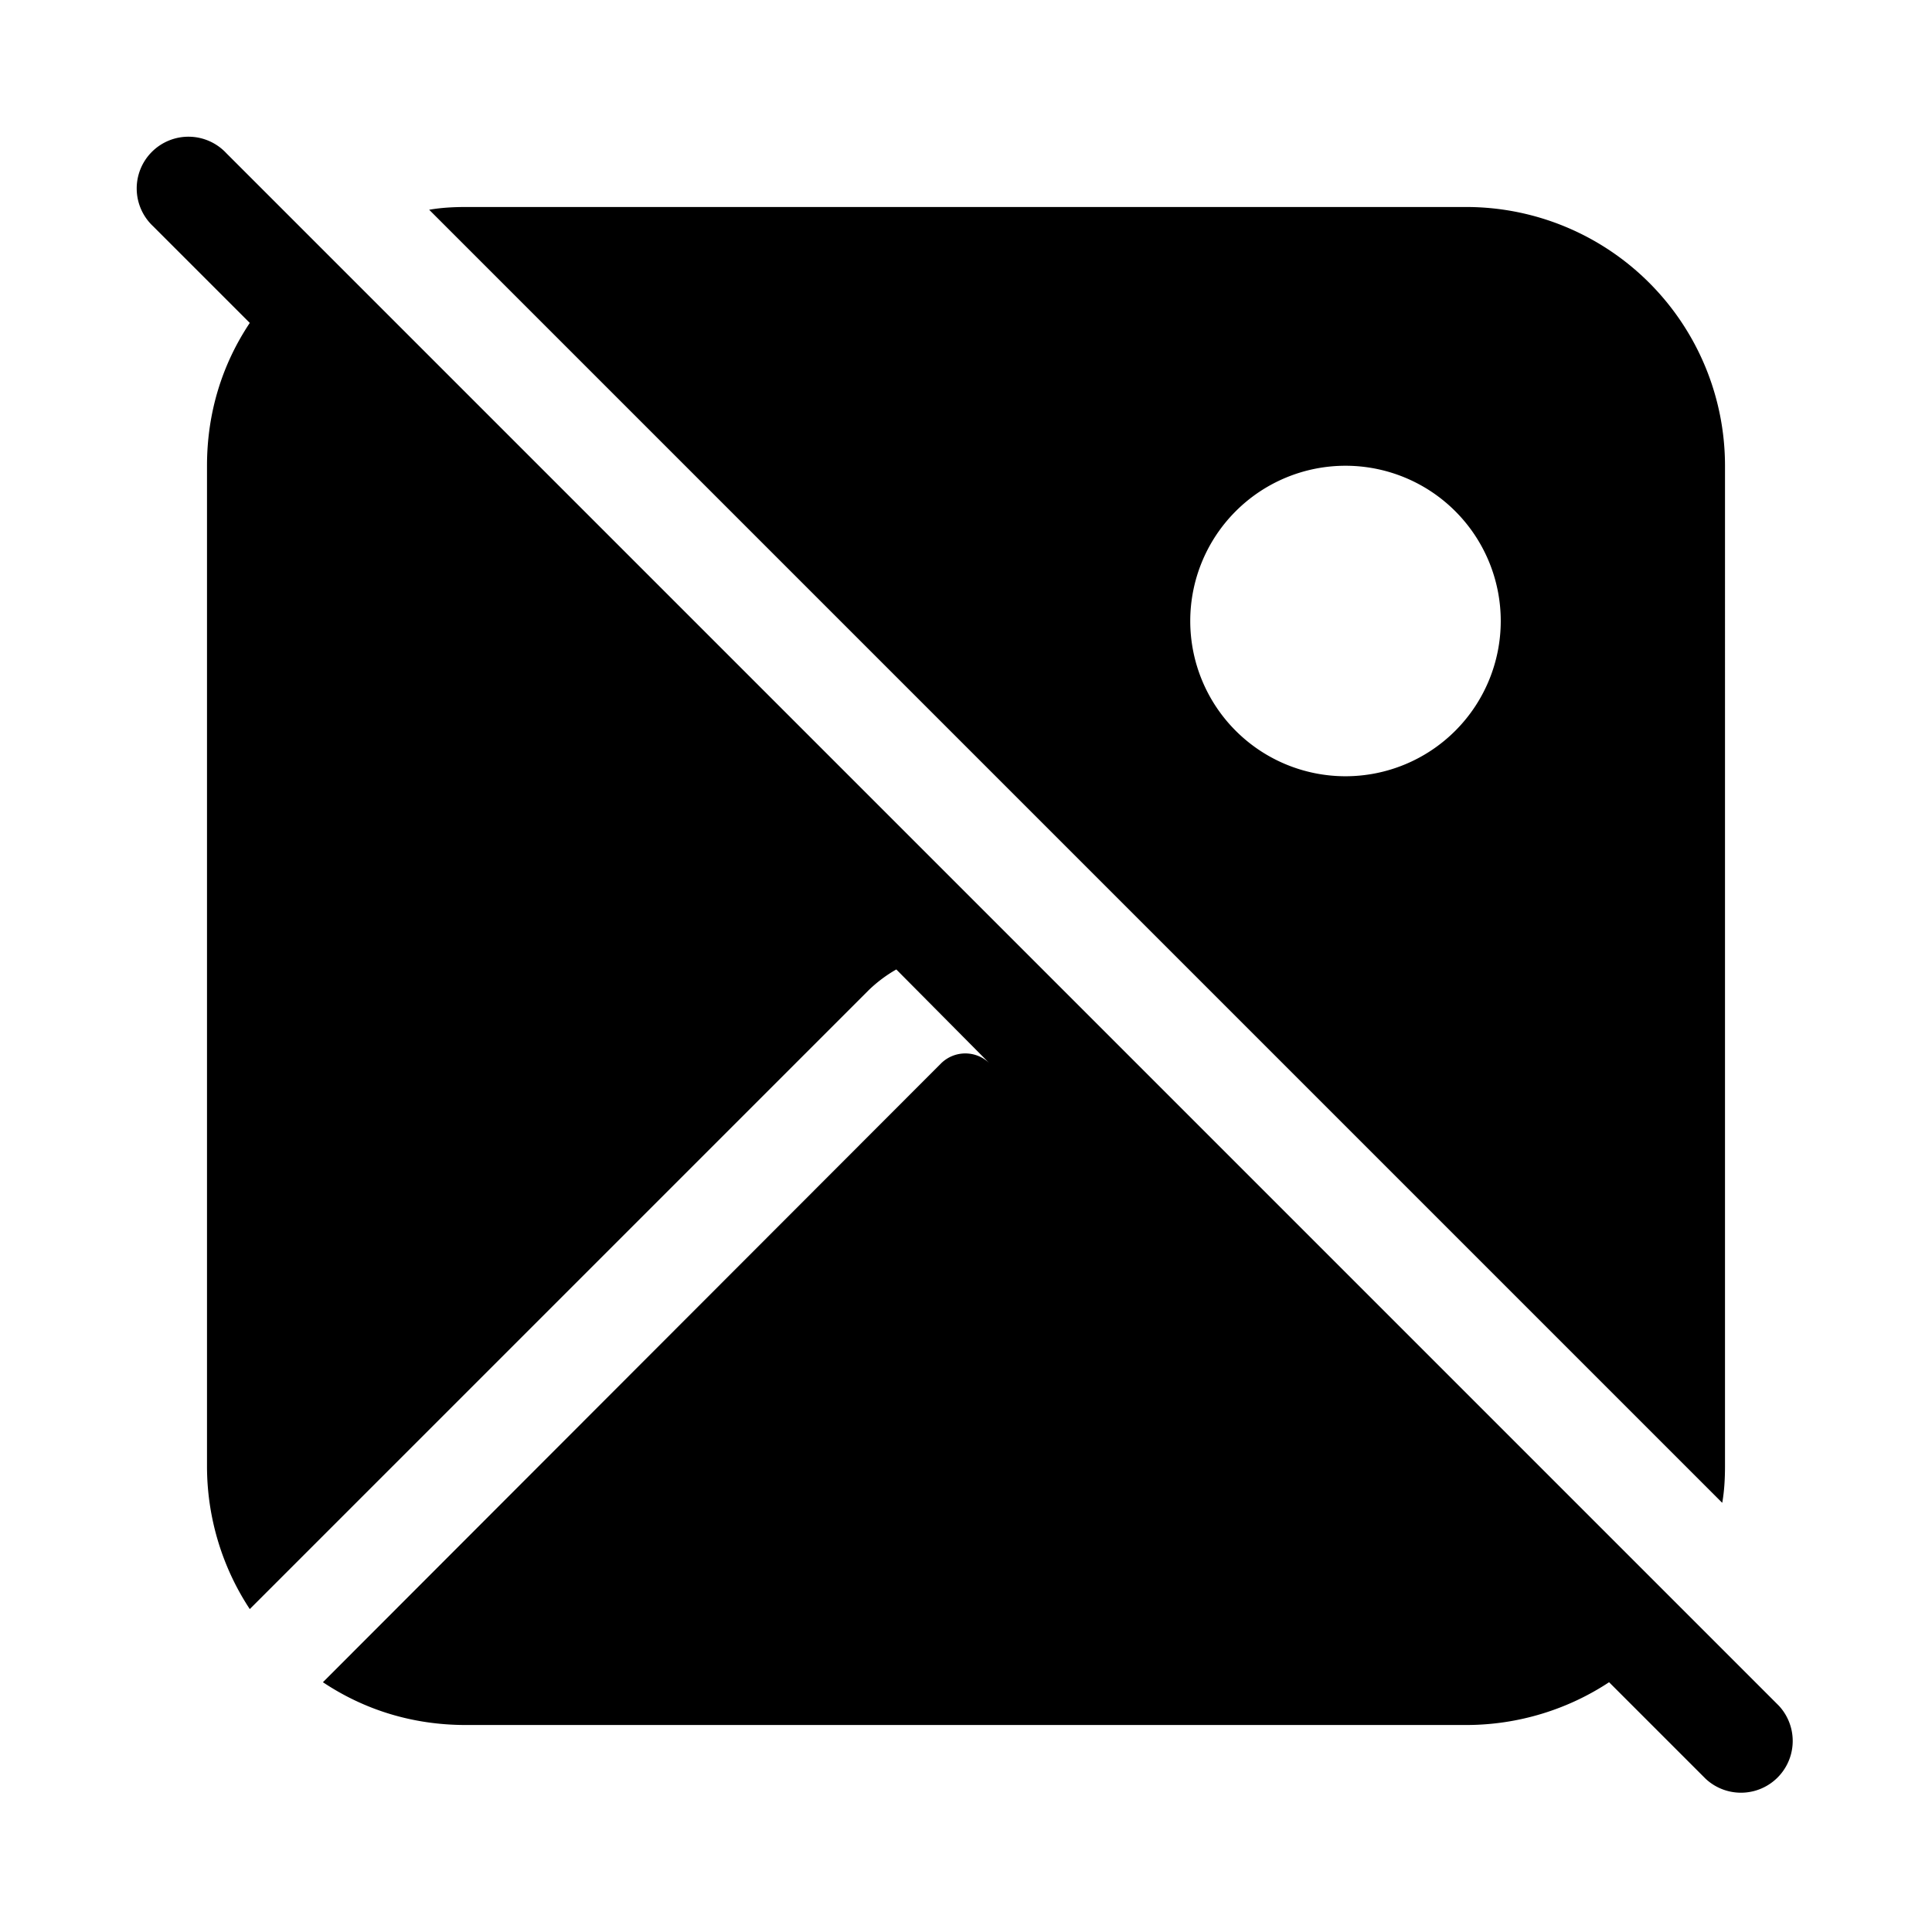
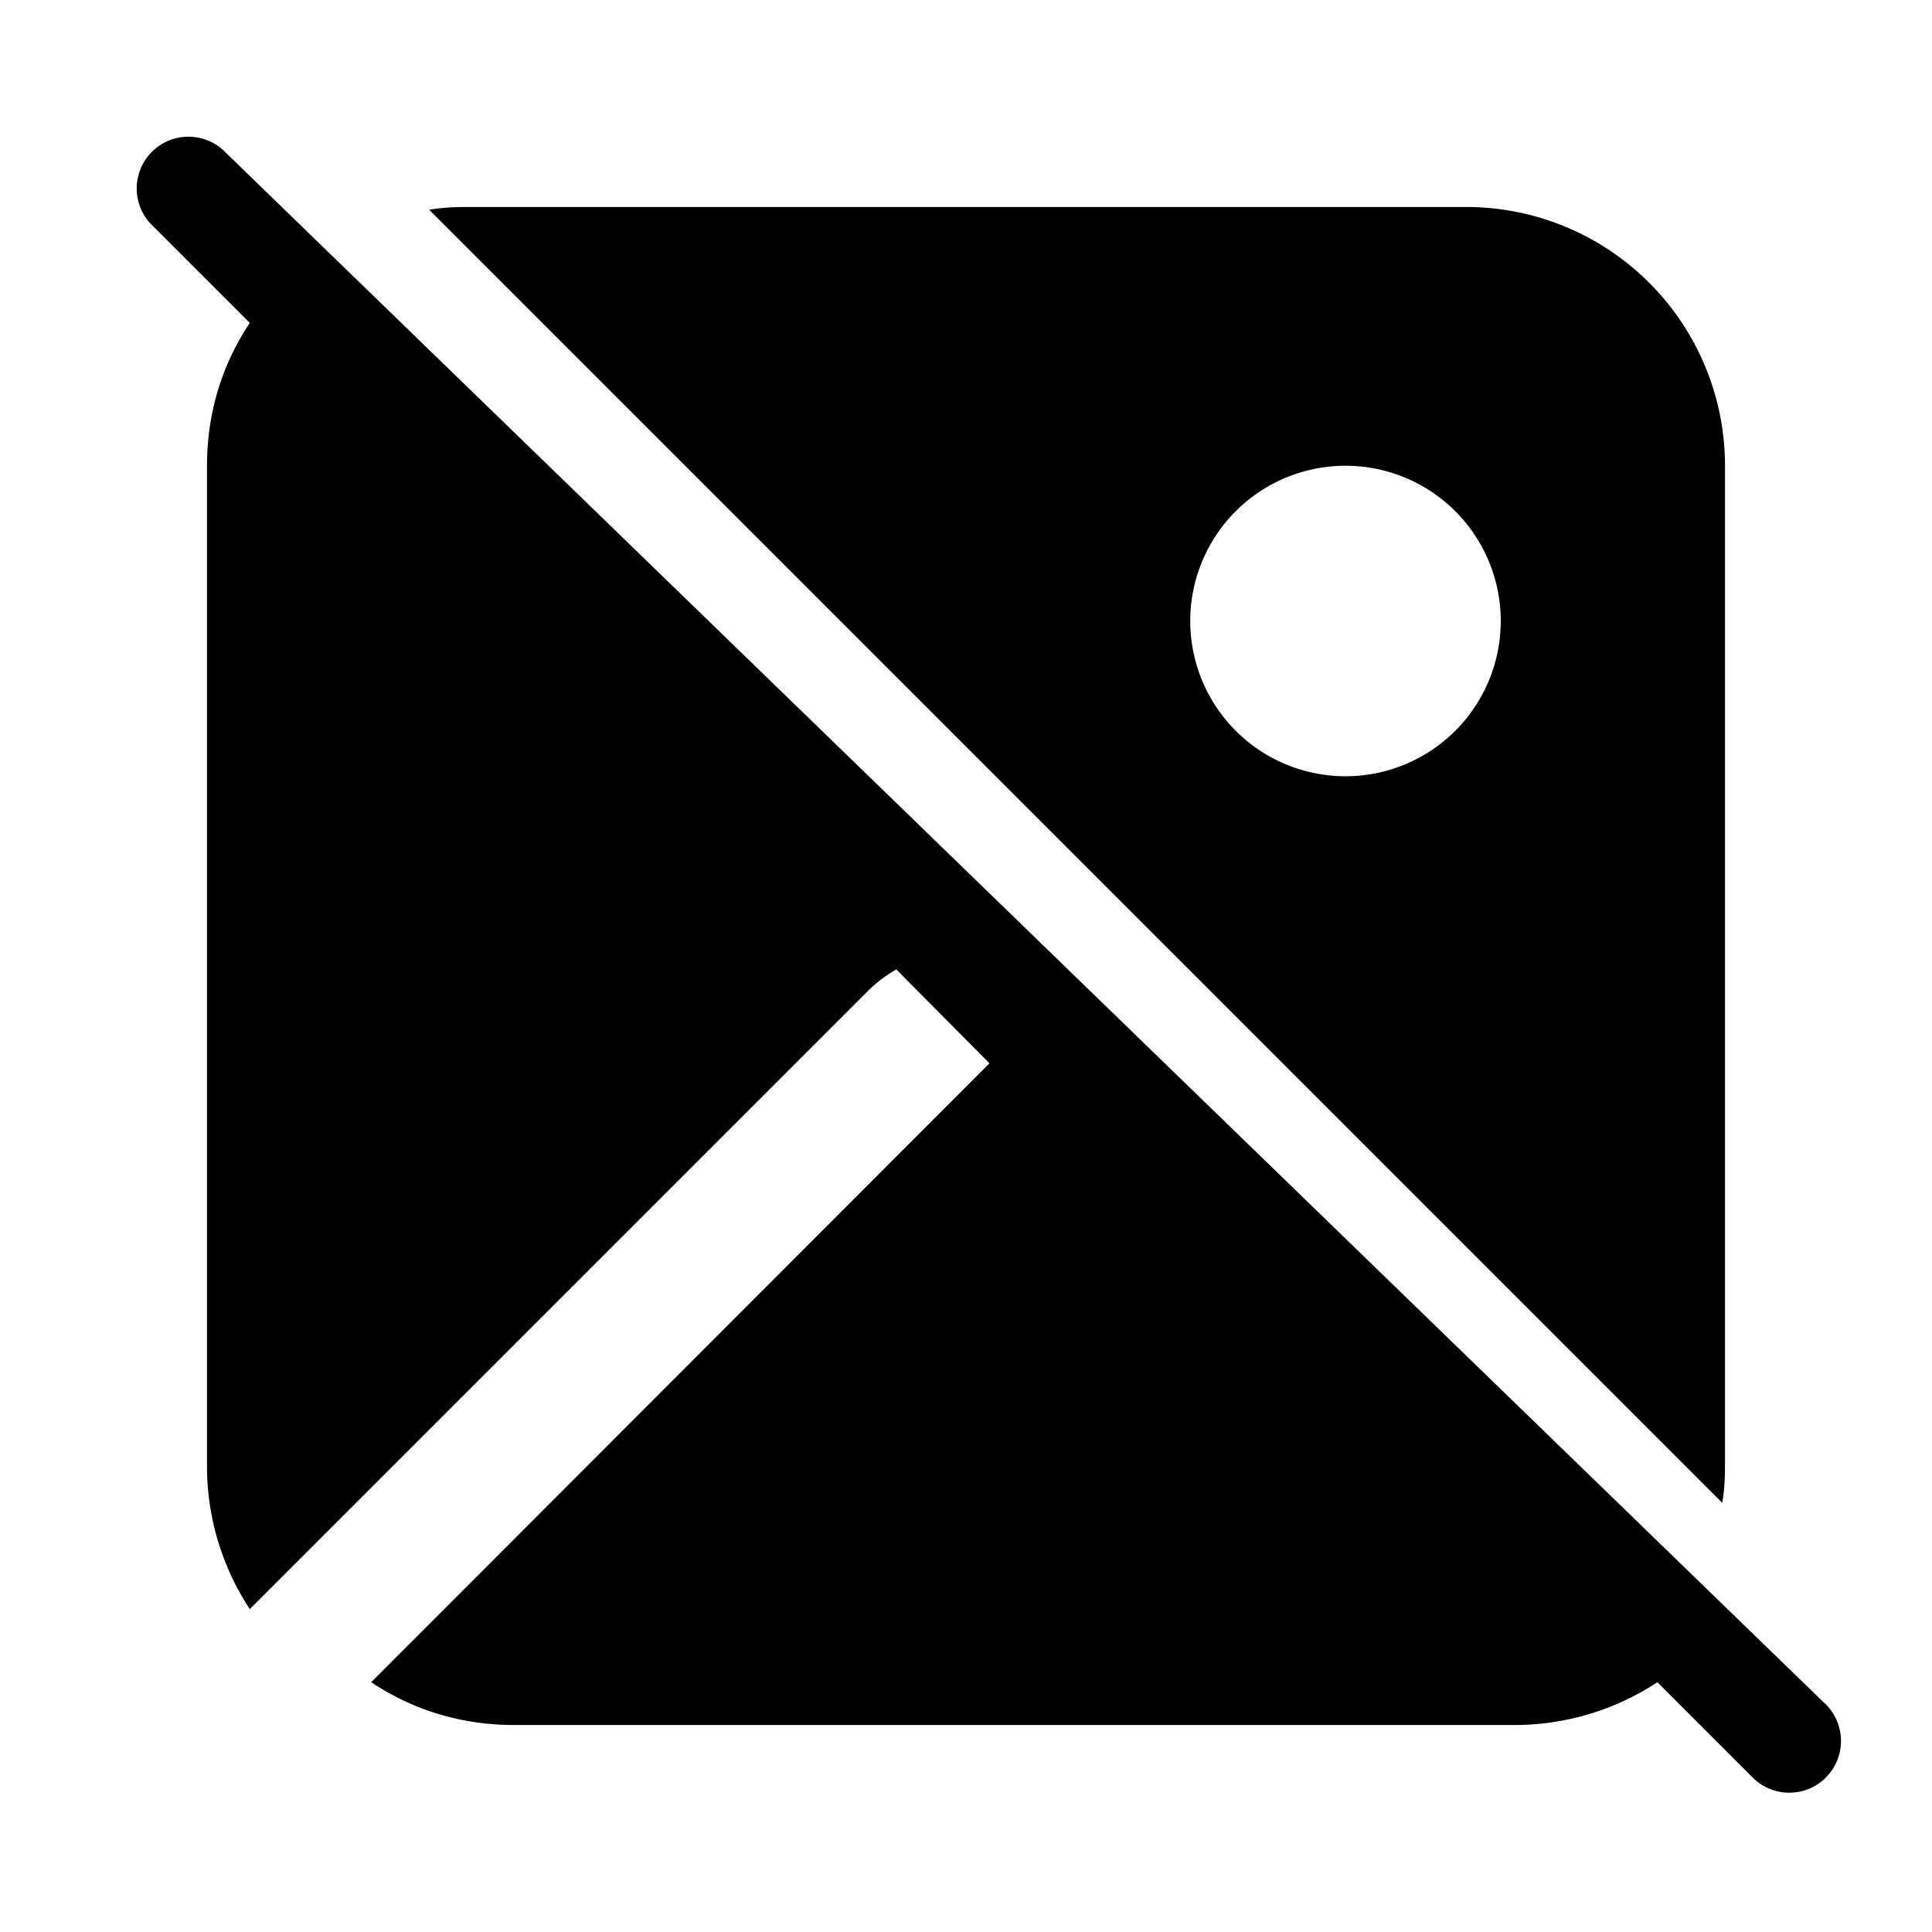
<svg xmlns="http://www.w3.org/2000/svg" width="28" height="28" viewBox="0 0 28 28">
-   <path d="M3.28 2.22a.75.75 0 1 0-1.06 1.06l1.4 1.4c-.4.6-.62 1.3-.62 2.07v14.5c0 .76.23 1.48.62 2.07l8.97-8.97a2 2 0 0 1 .4-.3l1.35 1.36a.5.5 0 0 0-.7 0l-8.96 8.97c.6.4 1.3.62 2.07.62h14.5c.76 0 1.48-.23 2.07-.62l1.4 1.4a.75.75 0 0 0 1.06-1.06L3.28 2.22Zm2.94.82 18.74 18.74c.03-.17.04-.35.04-.53V6.75A3.75 3.75 0 0 0 21.25 3H6.75c-.18 0-.36.01-.53.04ZM21.75 9a2.25 2.25 0 1 1-4.5 0 2.25 2.25 0 0 1 4.5 0Z" />
+   <path d="M3.28 2.22a.75.75 0 1 0-1.06 1.06l1.4 1.4c-.4.6-.62 1.3-.62 2.07v14.5c0 .76.23 1.48.62 2.07l8.97-8.97a2 2 0 0 1 .4-.3l1.35 1.36l-8.96 8.97c.6.4 1.3.62 2.07.62h14.5c.76 0 1.48-.23 2.07-.62l1.4 1.4a.75.75 0 0 0 1.06-1.06L3.28 2.22Zm2.94.82 18.74 18.74c.03-.17.04-.35.04-.53V6.75A3.75 3.75 0 0 0 21.25 3H6.75c-.18 0-.36.01-.53.04ZM21.75 9a2.25 2.25 0 1 1-4.5 0 2.25 2.25 0 0 1 4.5 0Z" />
</svg>